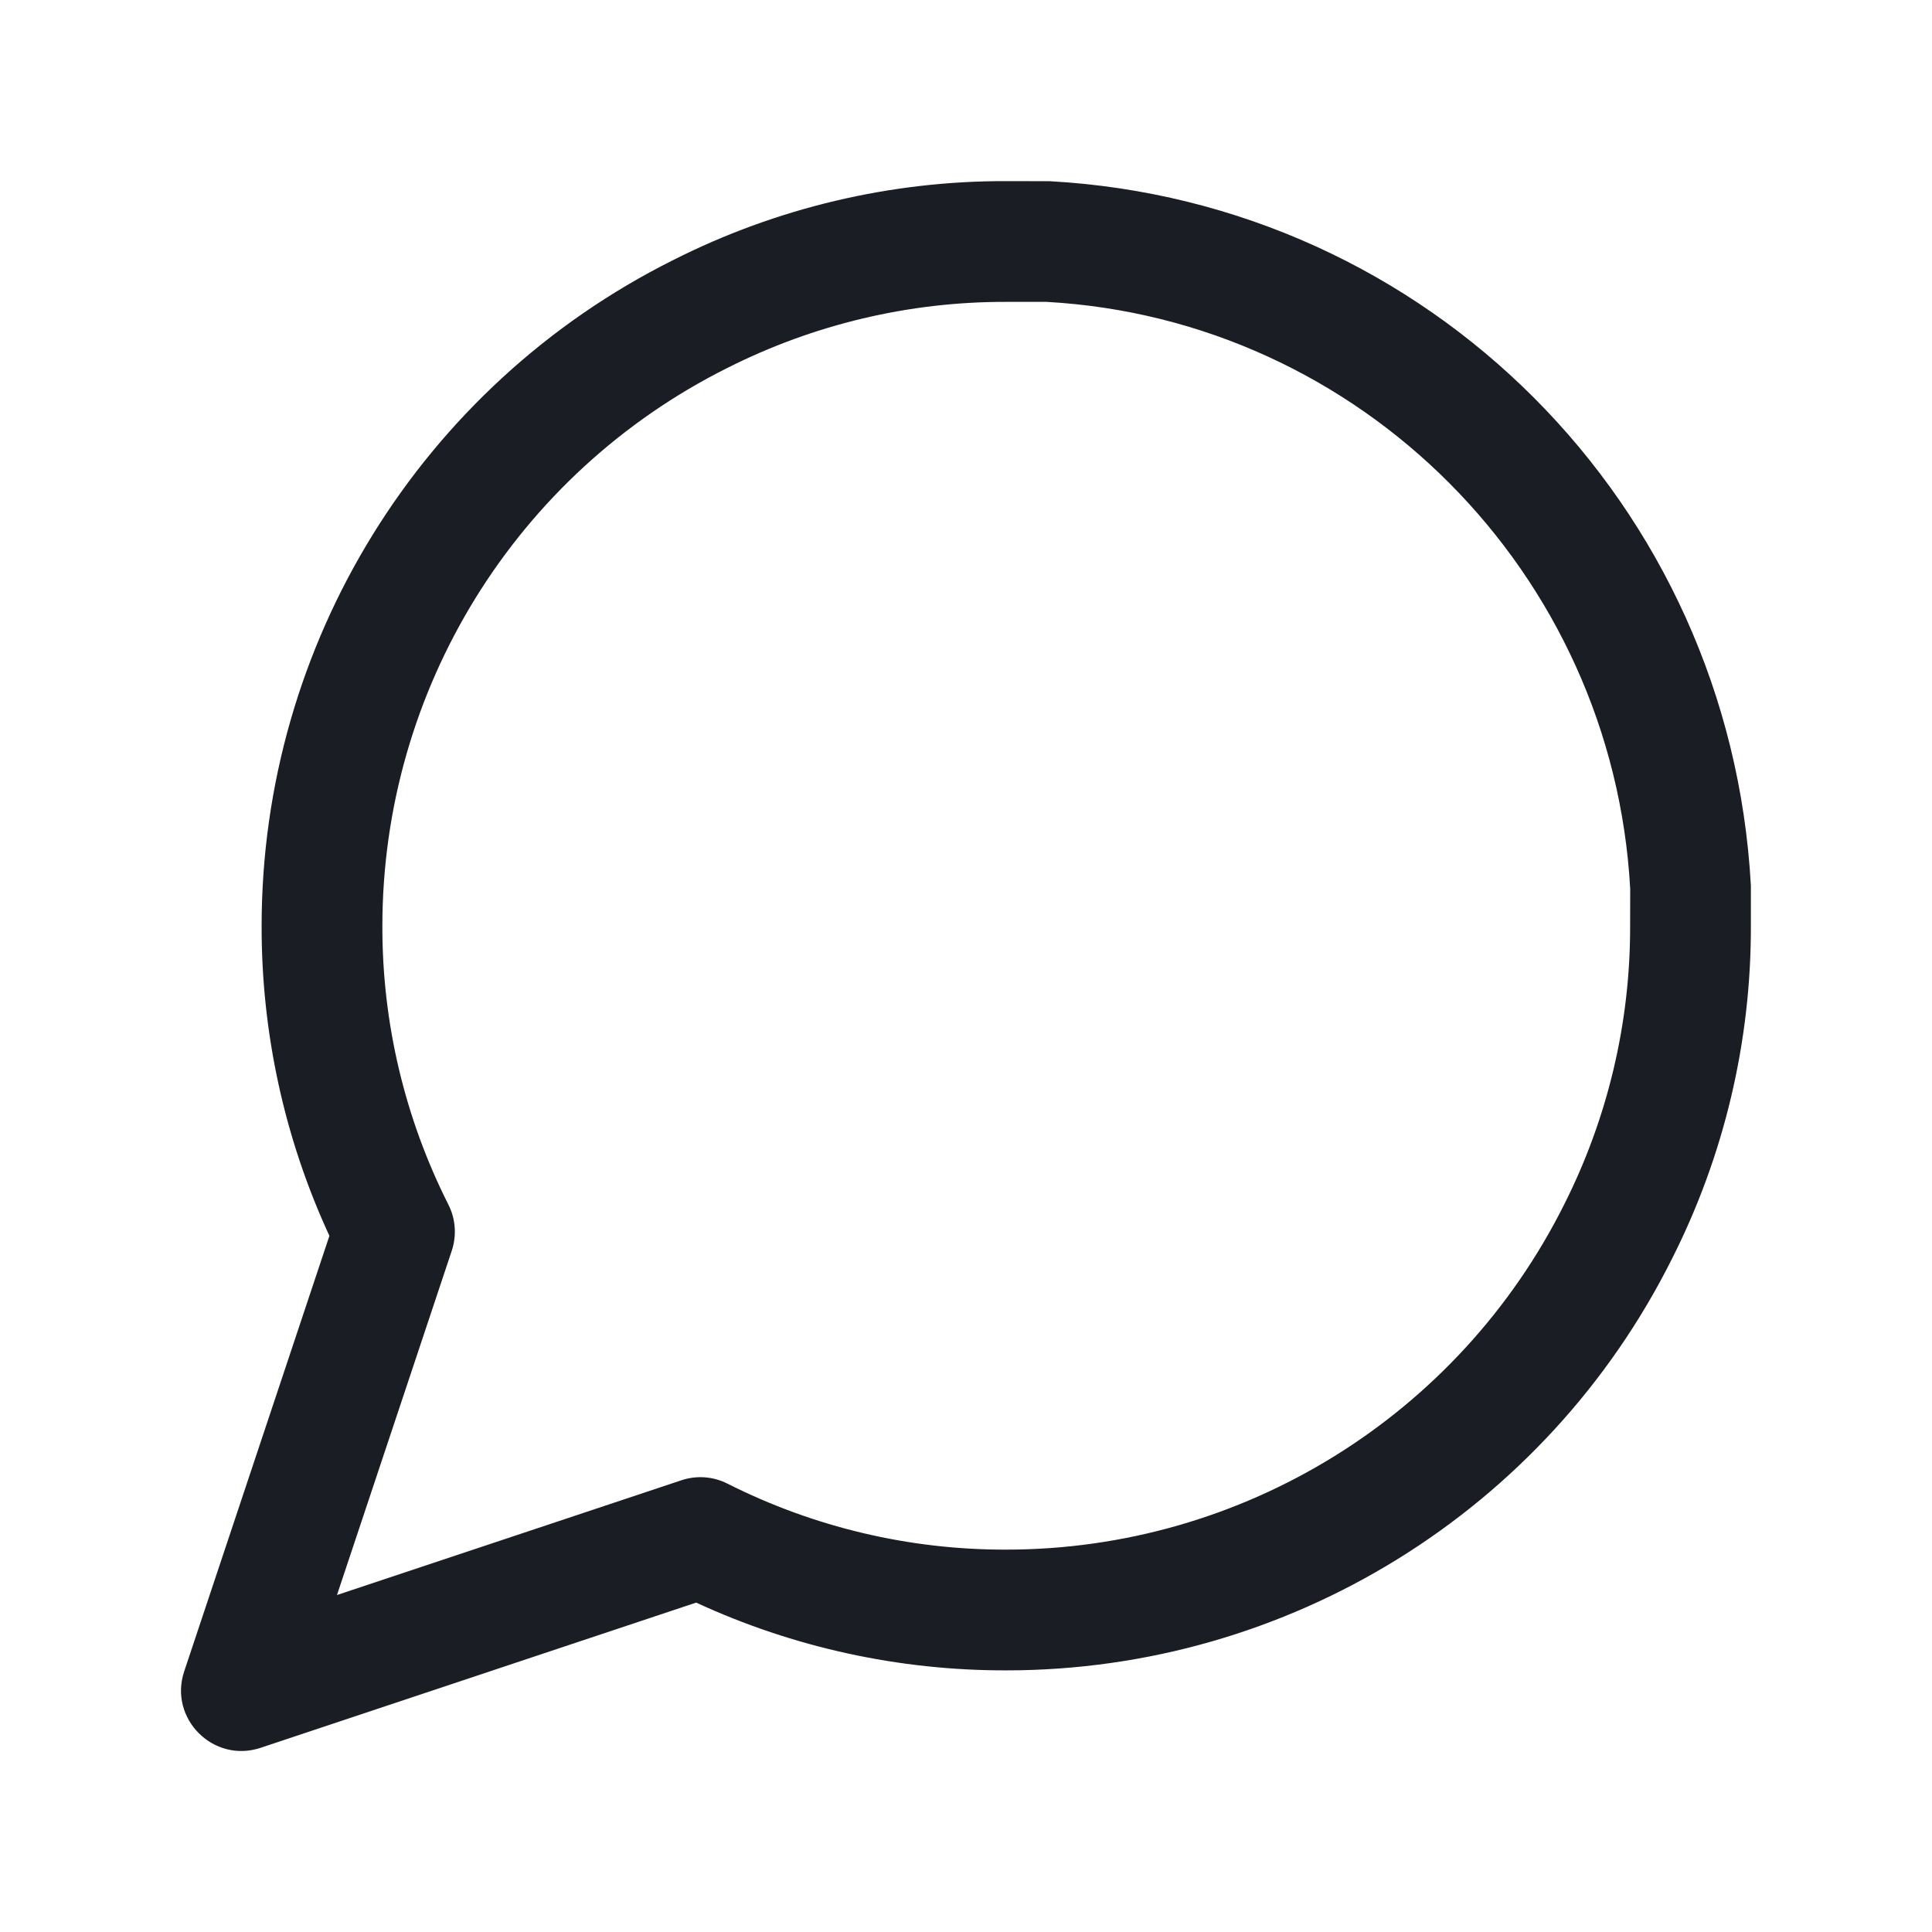
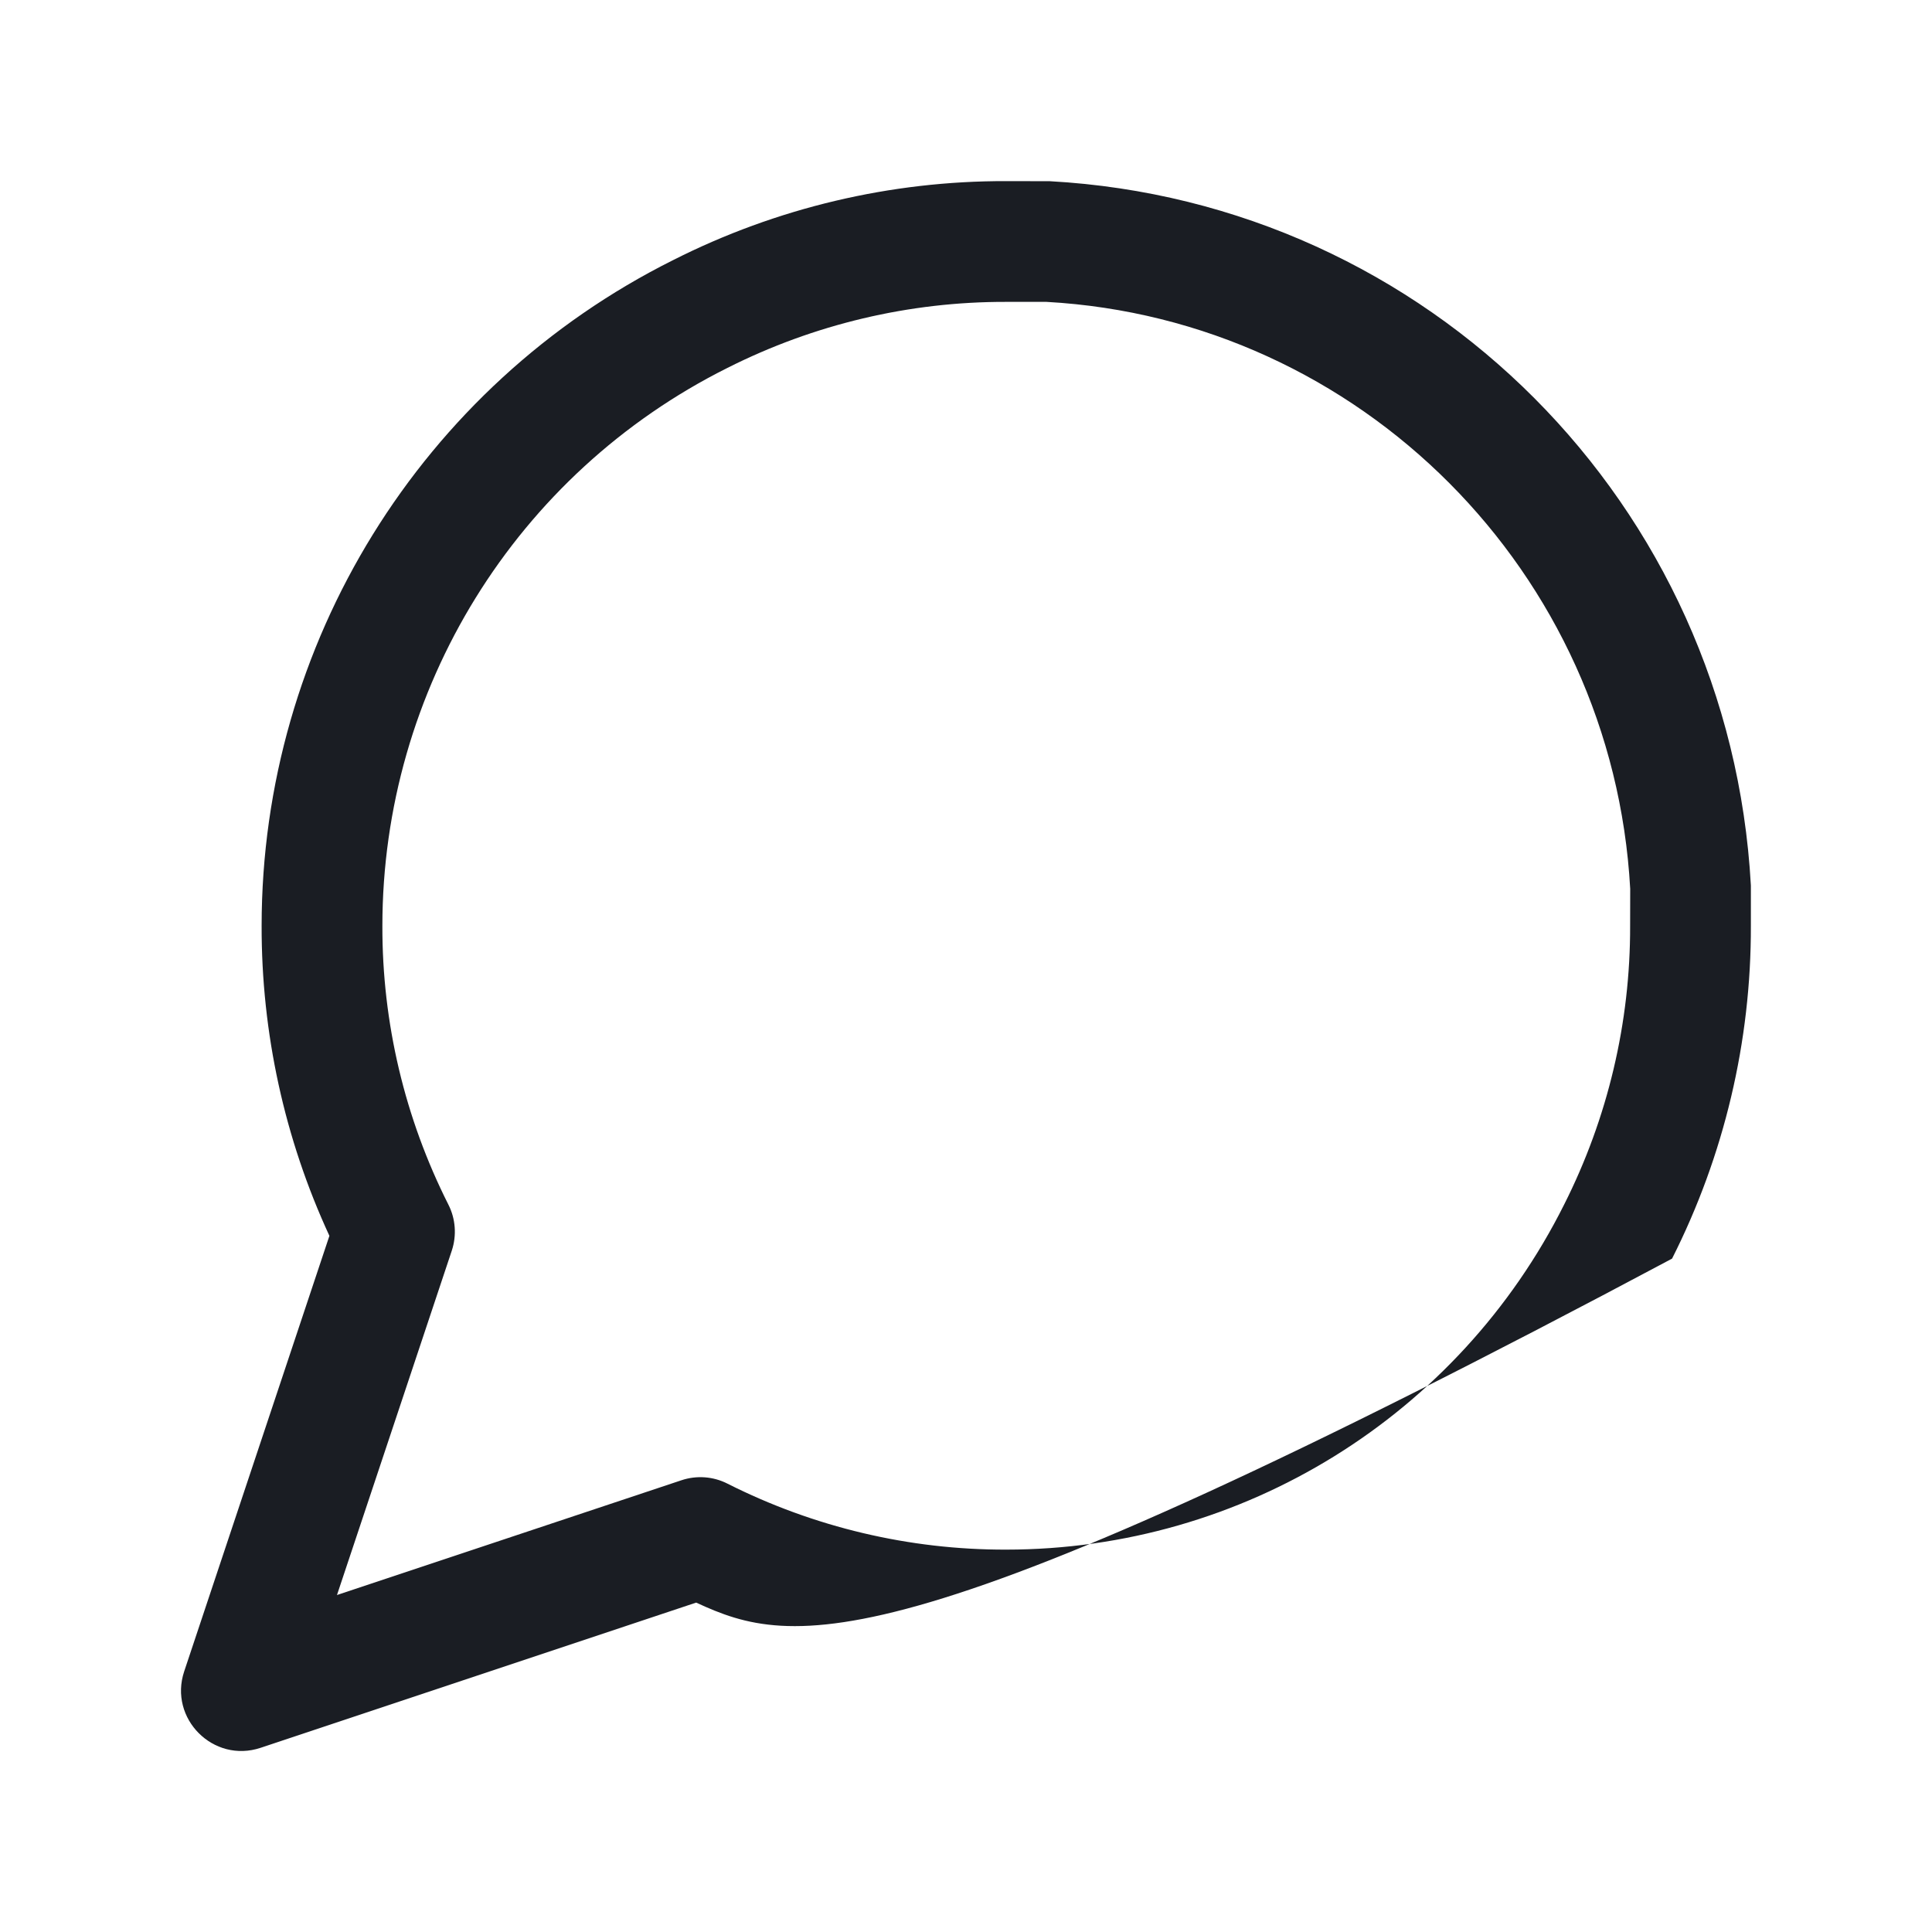
<svg xmlns="http://www.w3.org/2000/svg" width="16" height="16" viewBox="0 0 24 24" aria-hidden="true">
-   <path fill="#1A1D23" fill-rule="evenodd" d="M20.771,15.635 C19.205,18.769 16.003,20.749 12.502,20.75 C11.17,20.753 9.855,20.466 8.648,19.908 L3.237,21.712 C2.651,21.907 2.093,21.349 2.288,20.763 L4.092,15.352 C3.534,14.145 3.247,12.83 3.25,11.5 C3.251,7.997 5.231,4.795 8.362,3.231 C9.645,2.582 11.064,2.246 12.5,2.25 L13.041,2.251 C17.739,2.51 21.49,6.261 21.75,11 L21.75,11.499 C21.754,12.937 21.418,14.355 20.771,15.635 Z M8.463,18.389 C8.653,18.325 8.86,18.34 9.038,18.431 C10.111,18.972 11.296,19.253 12.5,19.25 C15.435,19.249 18.117,17.59 19.431,14.962 C19.972,13.889 20.253,12.704 20.25,11.502 L20.251,11.041 C20.034,7.107 16.893,3.966 13,3.75 L12.498,3.75 C11.296,3.747 10.111,4.028 9.035,4.571 C6.41,5.883 4.751,8.565 4.75,11.502 C4.747,12.704 5.028,13.889 5.569,14.962 C5.66,15.14 5.675,15.347 5.612,15.537 L4.186,19.814 L8.463,18.389 Z" />
+   <path fill="#1A1D23" fill-rule="evenodd" d="M20.771,15.635 C11.17,20.753 9.855,20.466 8.648,19.908 L3.237,21.712 C2.651,21.907 2.093,21.349 2.288,20.763 L4.092,15.352 C3.534,14.145 3.247,12.83 3.25,11.5 C3.251,7.997 5.231,4.795 8.362,3.231 C9.645,2.582 11.064,2.246 12.5,2.25 L13.041,2.251 C17.739,2.51 21.49,6.261 21.75,11 L21.75,11.499 C21.754,12.937 21.418,14.355 20.771,15.635 Z M8.463,18.389 C8.653,18.325 8.86,18.34 9.038,18.431 C10.111,18.972 11.296,19.253 12.5,19.25 C15.435,19.249 18.117,17.59 19.431,14.962 C19.972,13.889 20.253,12.704 20.25,11.502 L20.251,11.041 C20.034,7.107 16.893,3.966 13,3.75 L12.498,3.75 C11.296,3.747 10.111,4.028 9.035,4.571 C6.41,5.883 4.751,8.565 4.75,11.502 C4.747,12.704 5.028,13.889 5.569,14.962 C5.66,15.14 5.675,15.347 5.612,15.537 L4.186,19.814 L8.463,18.389 Z" />
</svg>